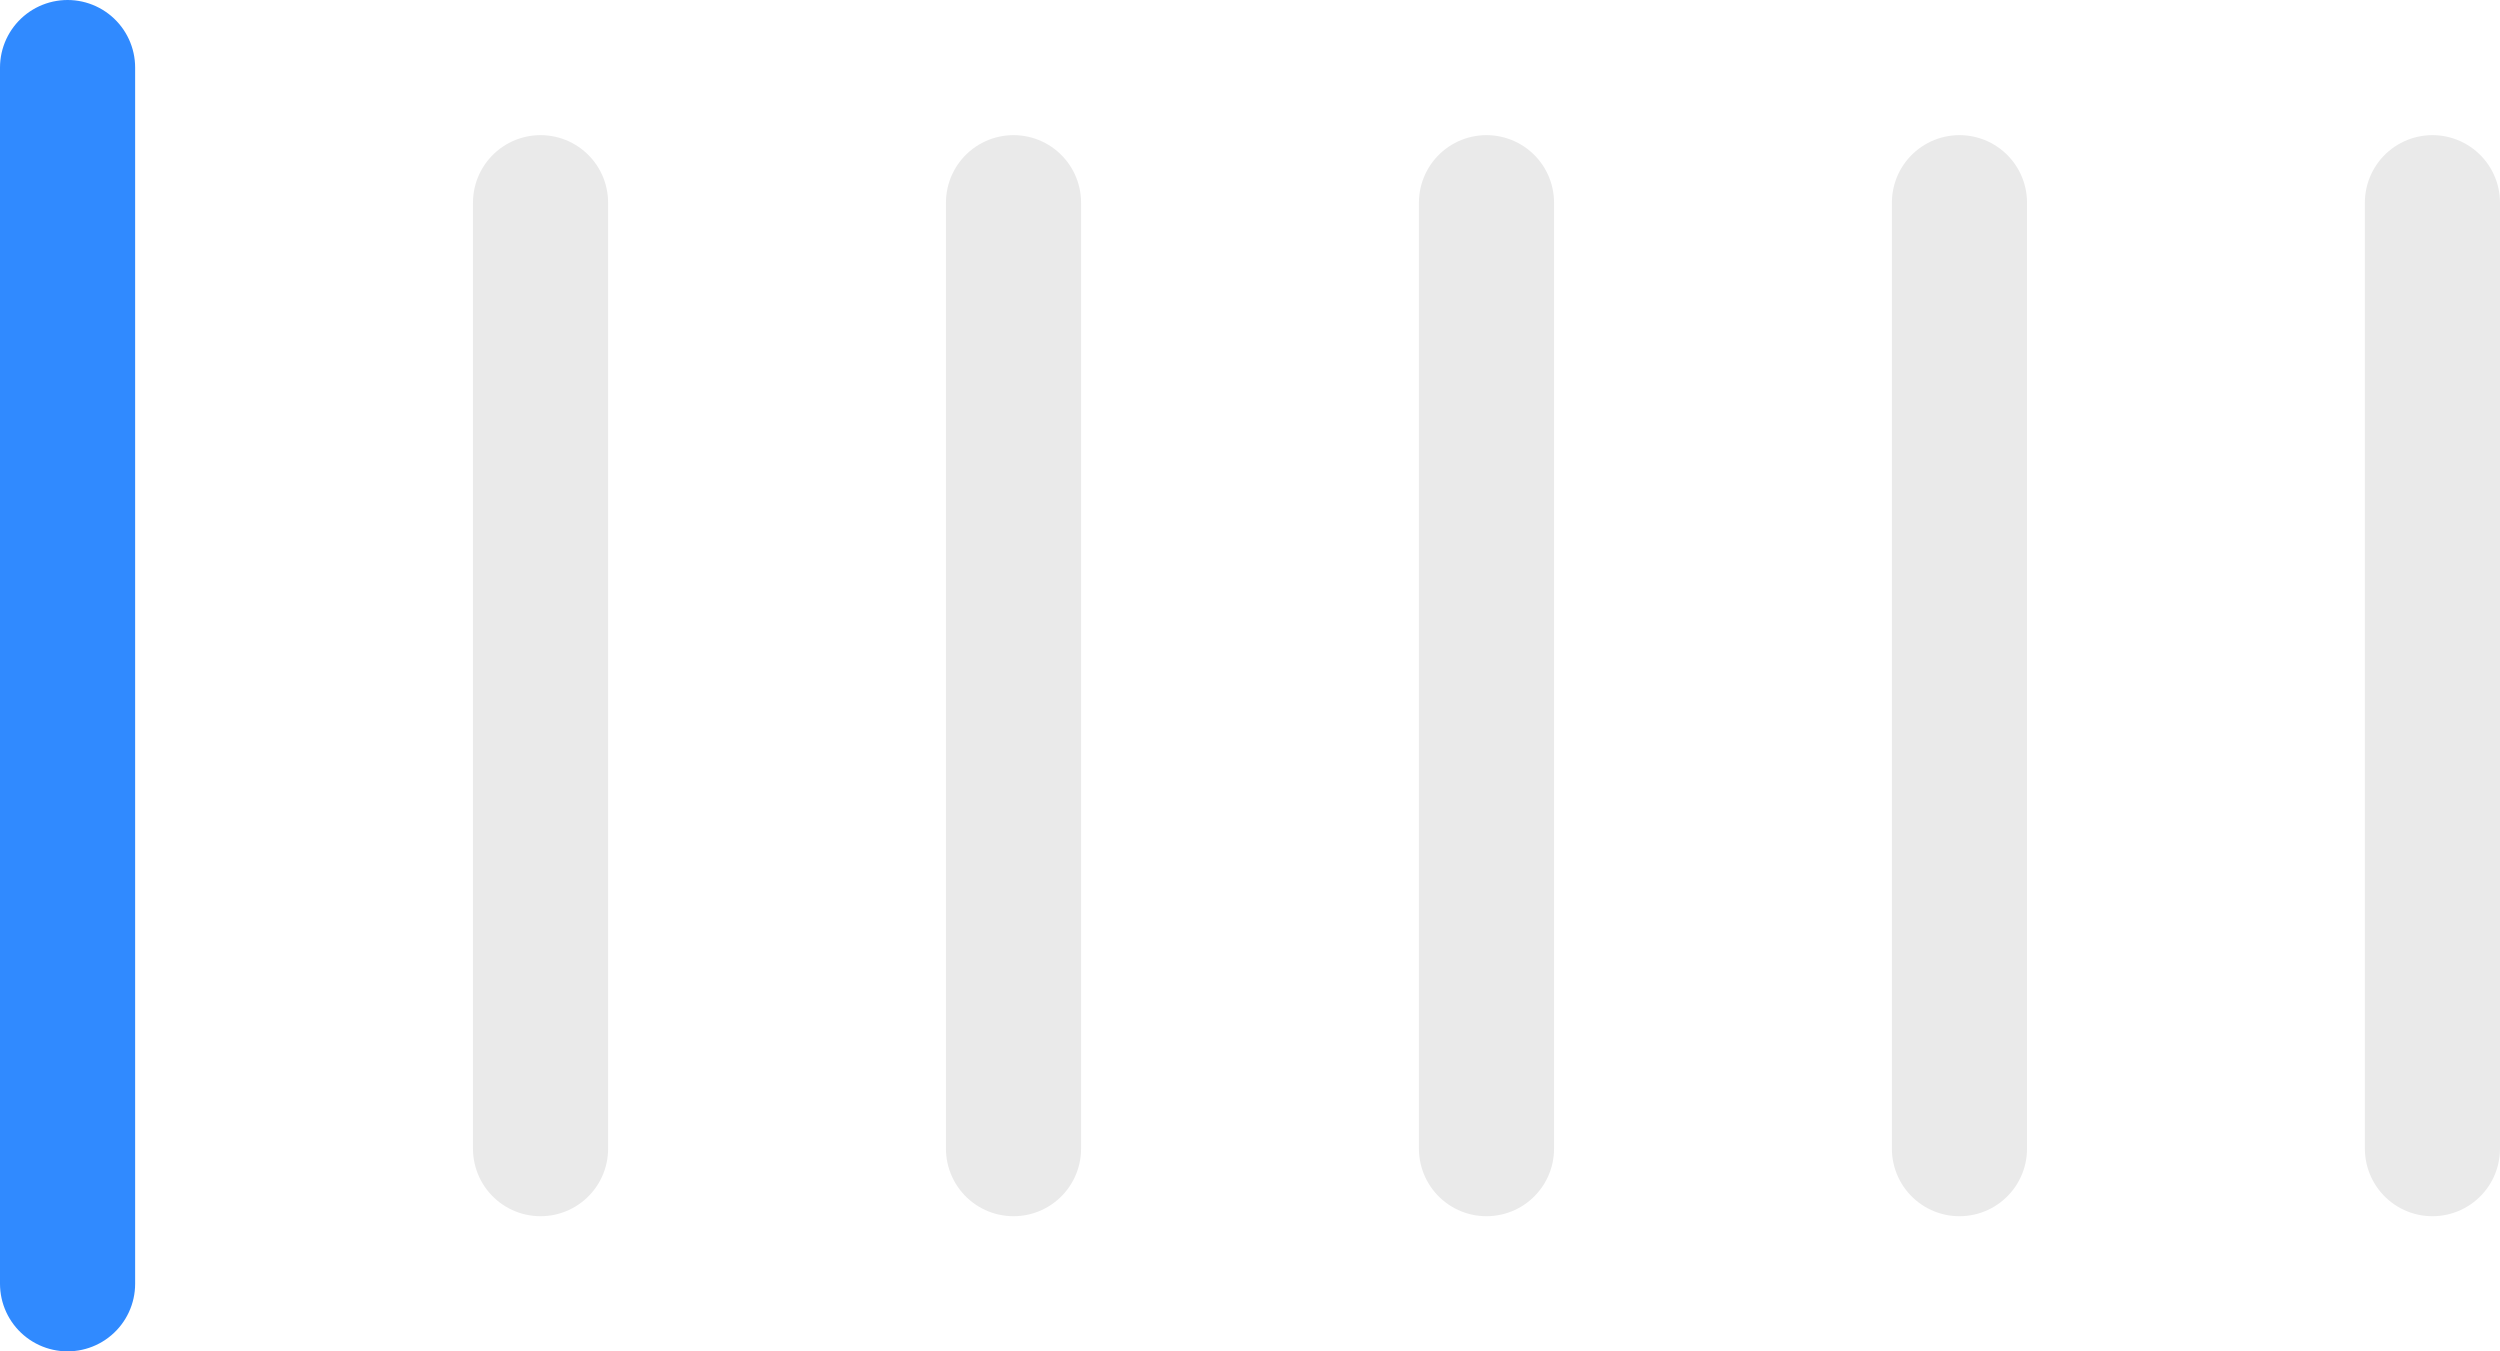
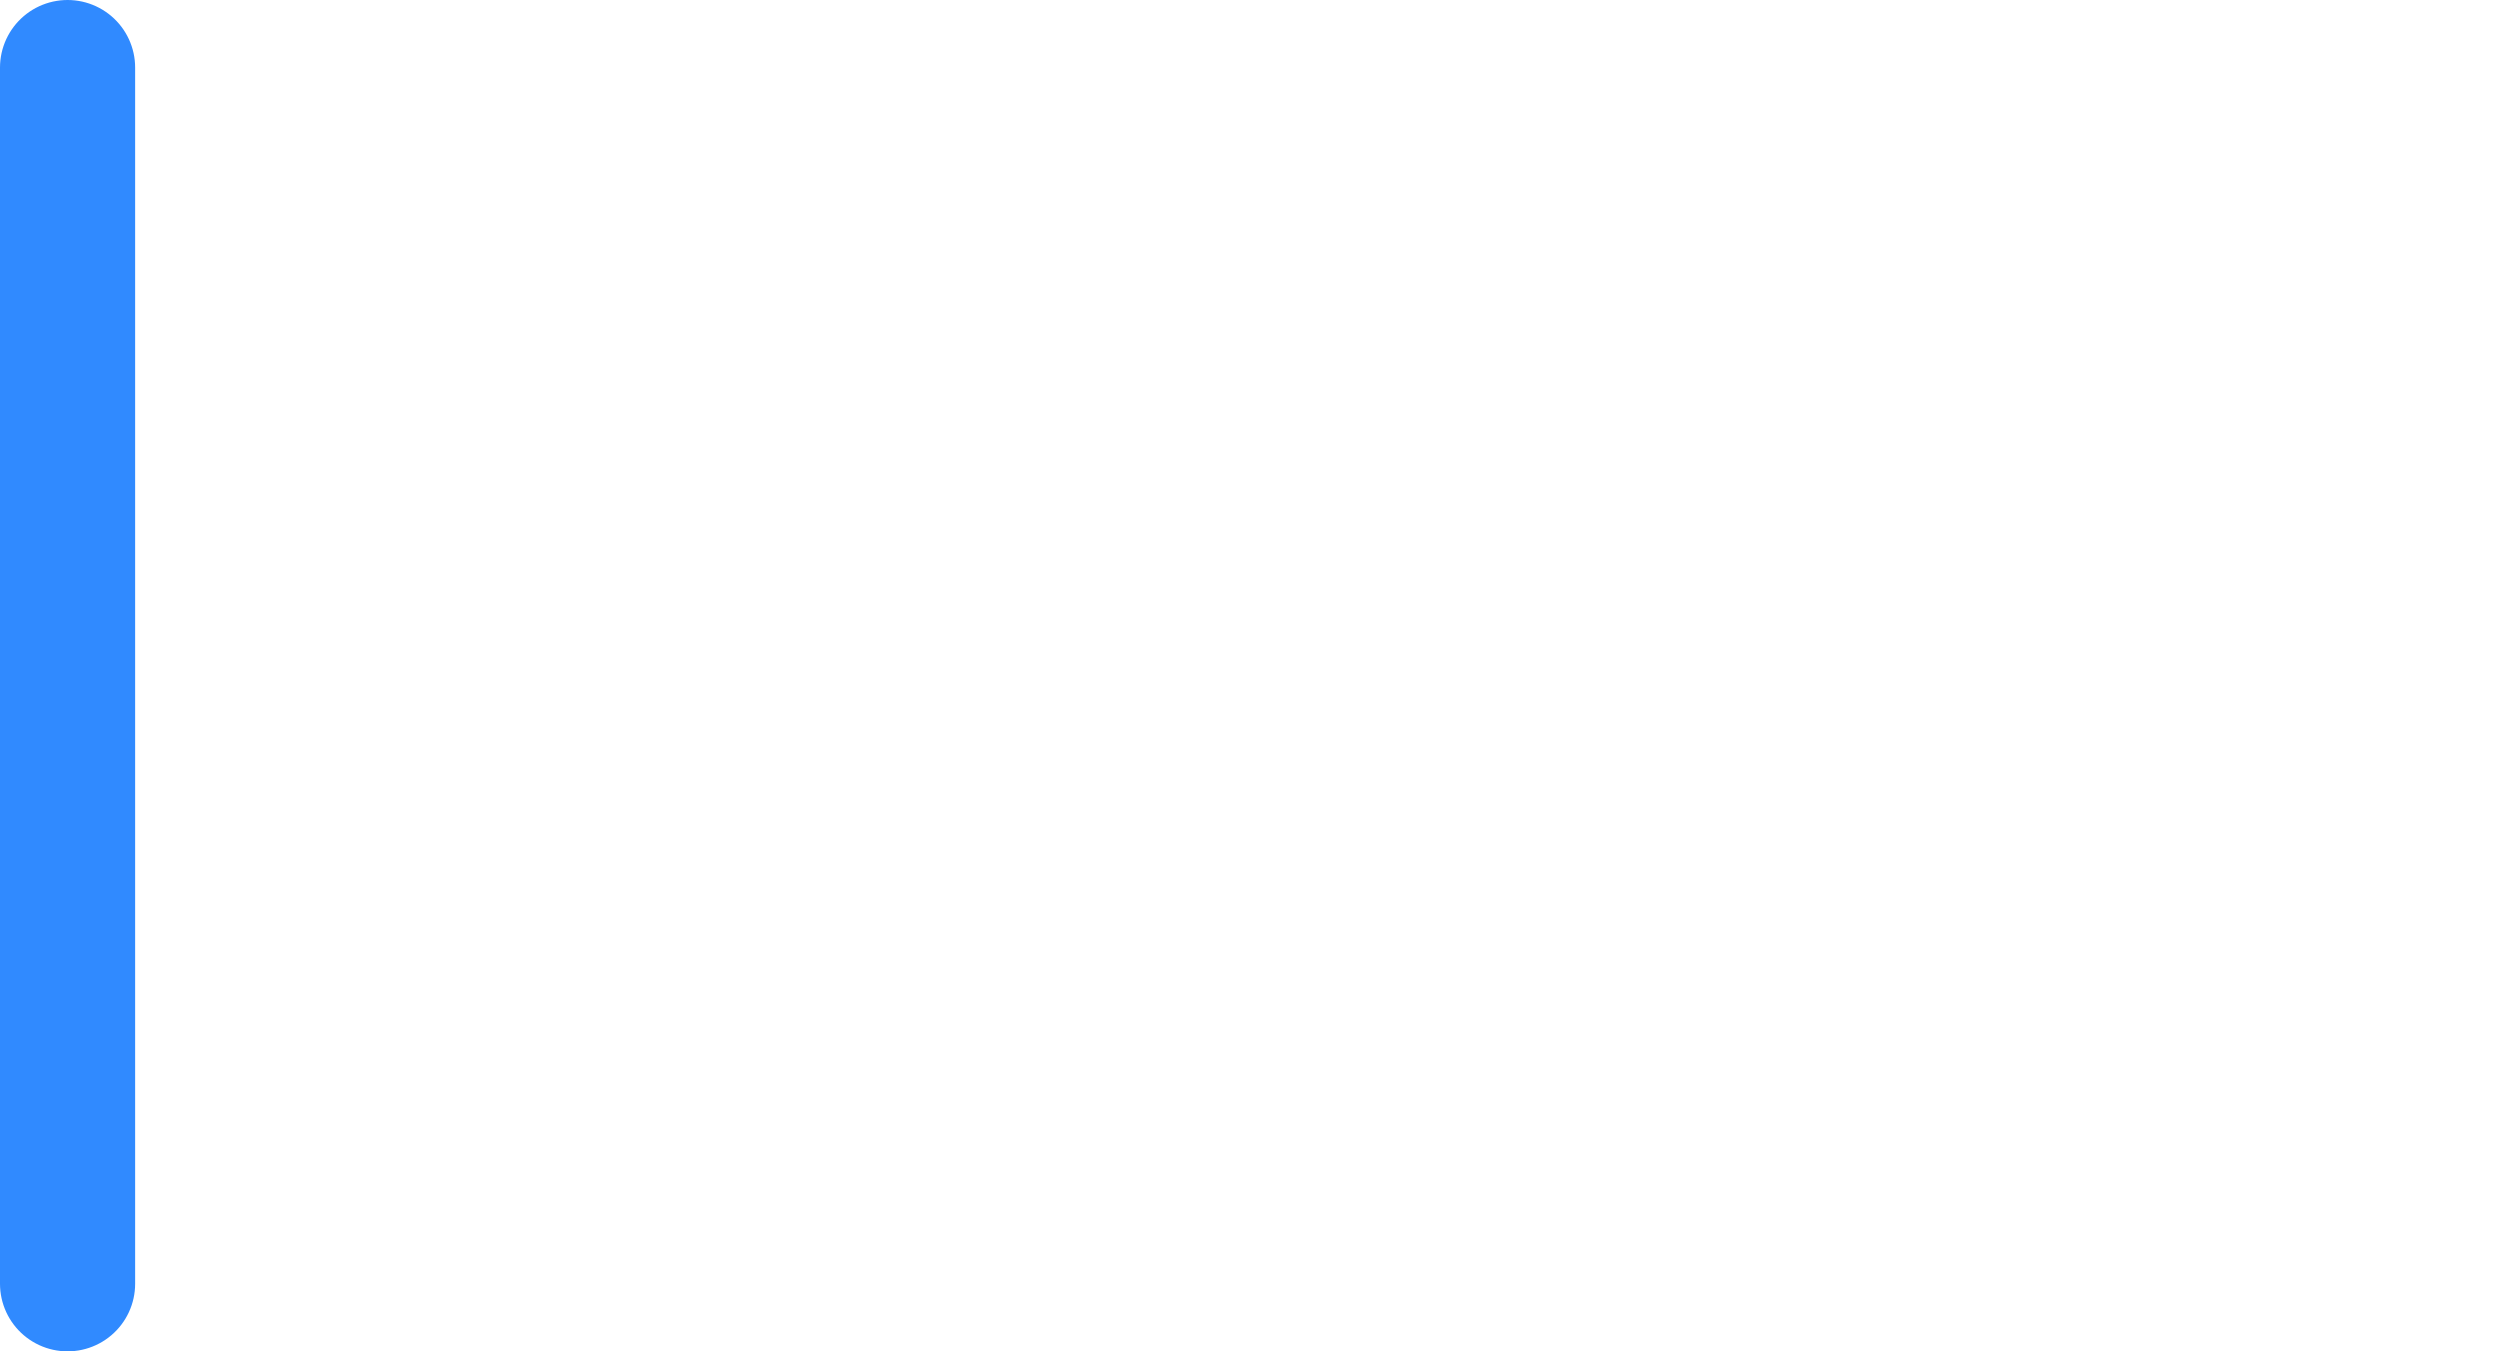
<svg xmlns="http://www.w3.org/2000/svg" width="37" height="20" fill="none">
  <path stroke="#308AFF" stroke-linecap="round" stroke-width="2" d="M1 1v18" />
-   <path stroke="#EAEAEA" stroke-linecap="round" stroke-width="2" d="M8 3v14m7-14v14m7-14v14m7-14v14m7-14v14" />
</svg>